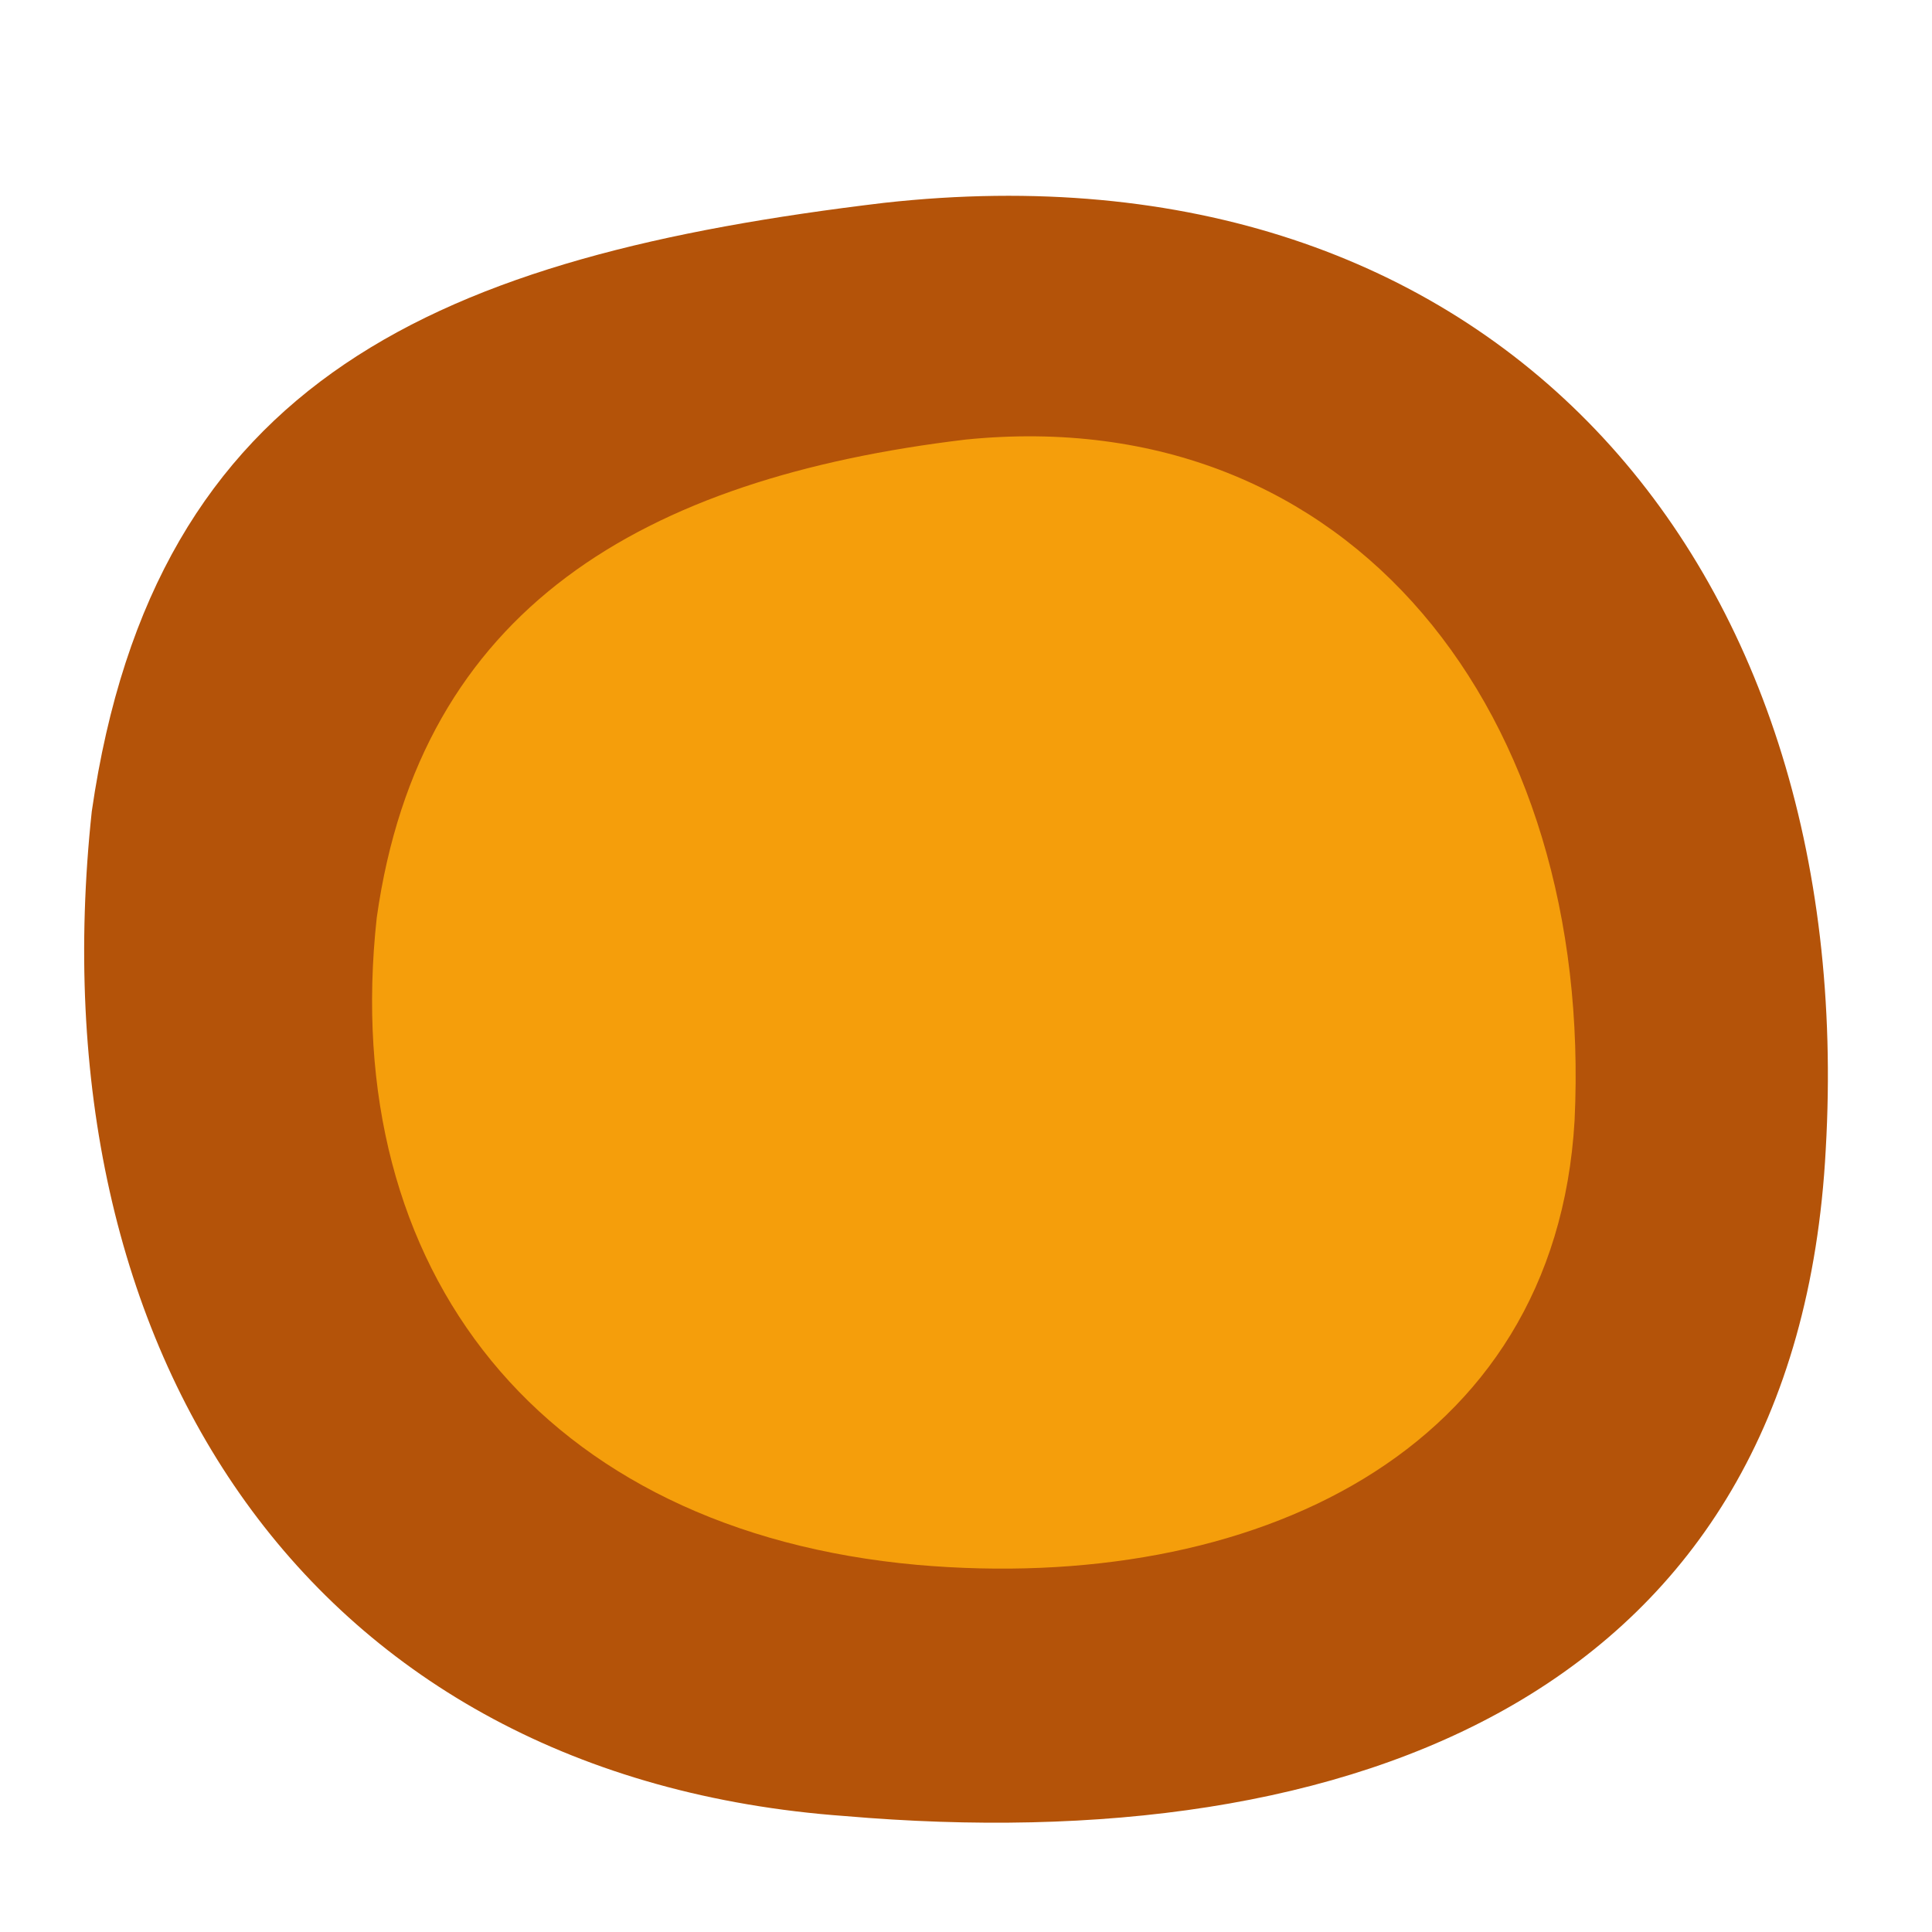
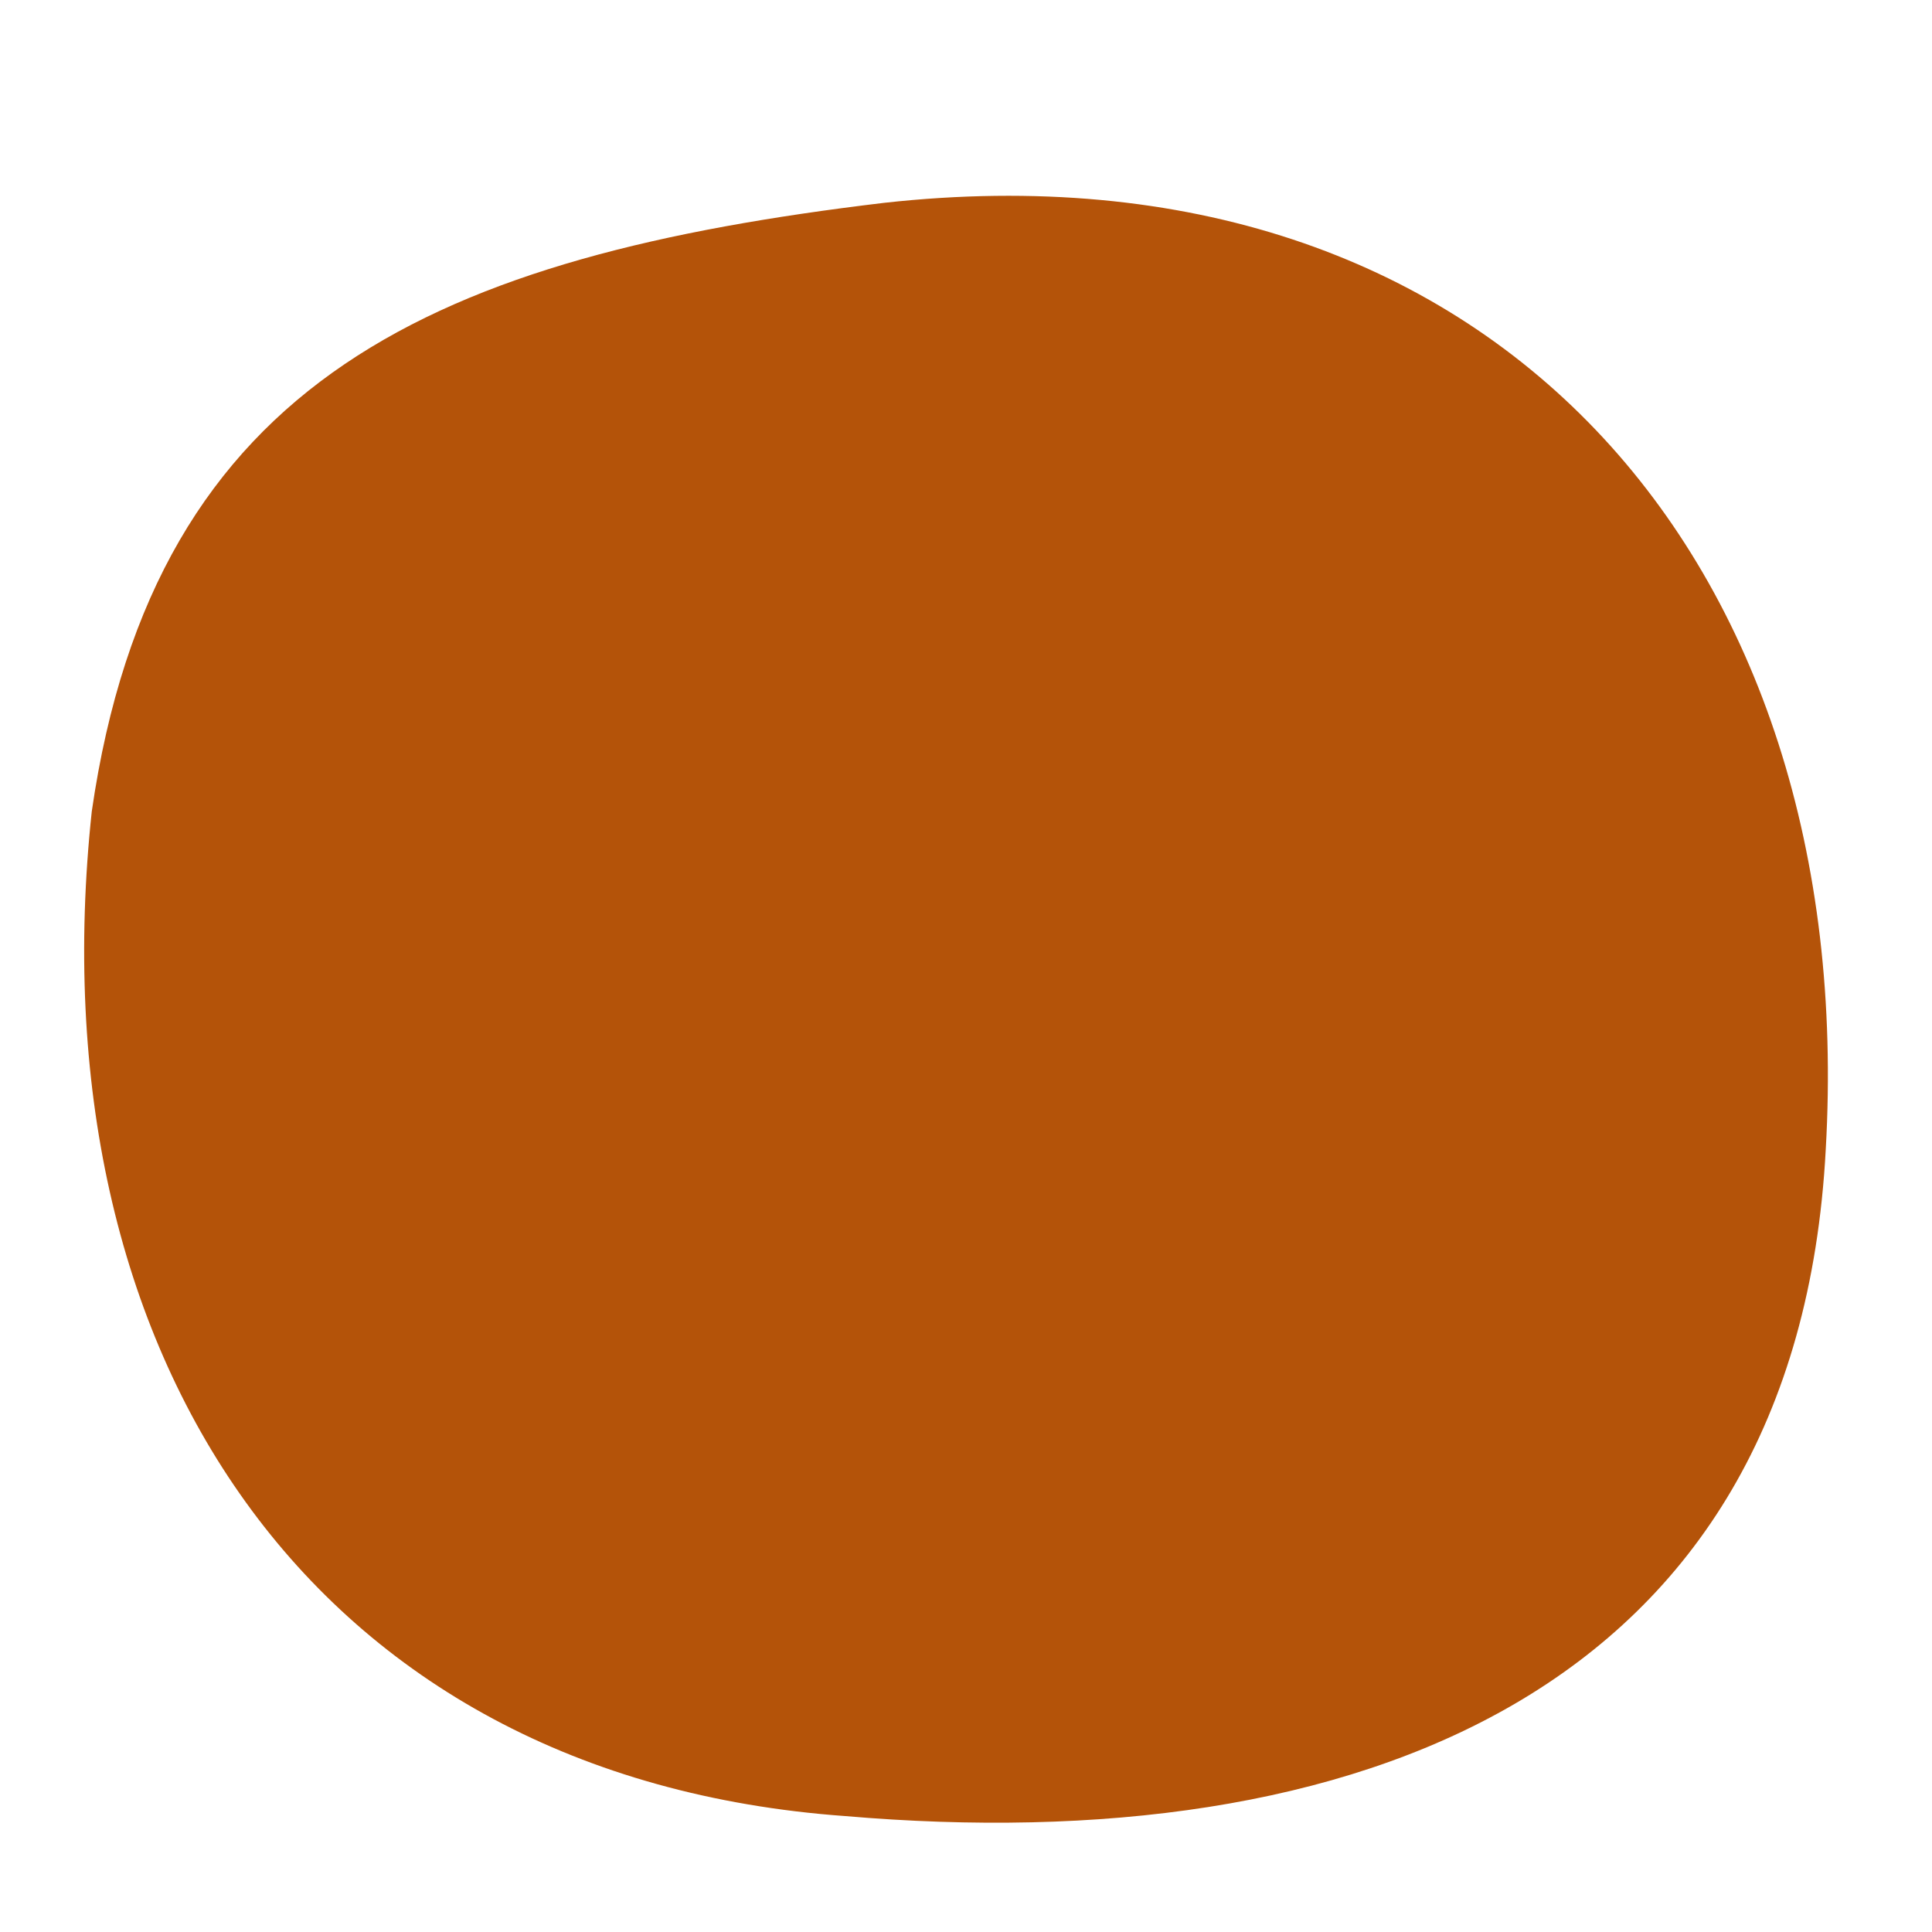
<svg xmlns="http://www.w3.org/2000/svg" viewBox="0 0 400 400" width="400" height="400">
  <g transform="translate(200, 200)">
    <path d="M -17 -158          C 109 -172, 185 -84, 178 38          C 172 151, 80 185, -25 176          C -136 168, -193 80, -181 -32          C -168 -122, -109 -147, -17 -158          Z" fill="#B45309" />
-     <path d="M 0 -109          C 80 -117, 130 -52, 126 32          C 122 101, 59 130, -10 124          C -88 117, -130 63, -122 -10          C -113 -74, -67 -101, 0 -109          Z" fill="#F59E0B" />
  </g>
</svg>